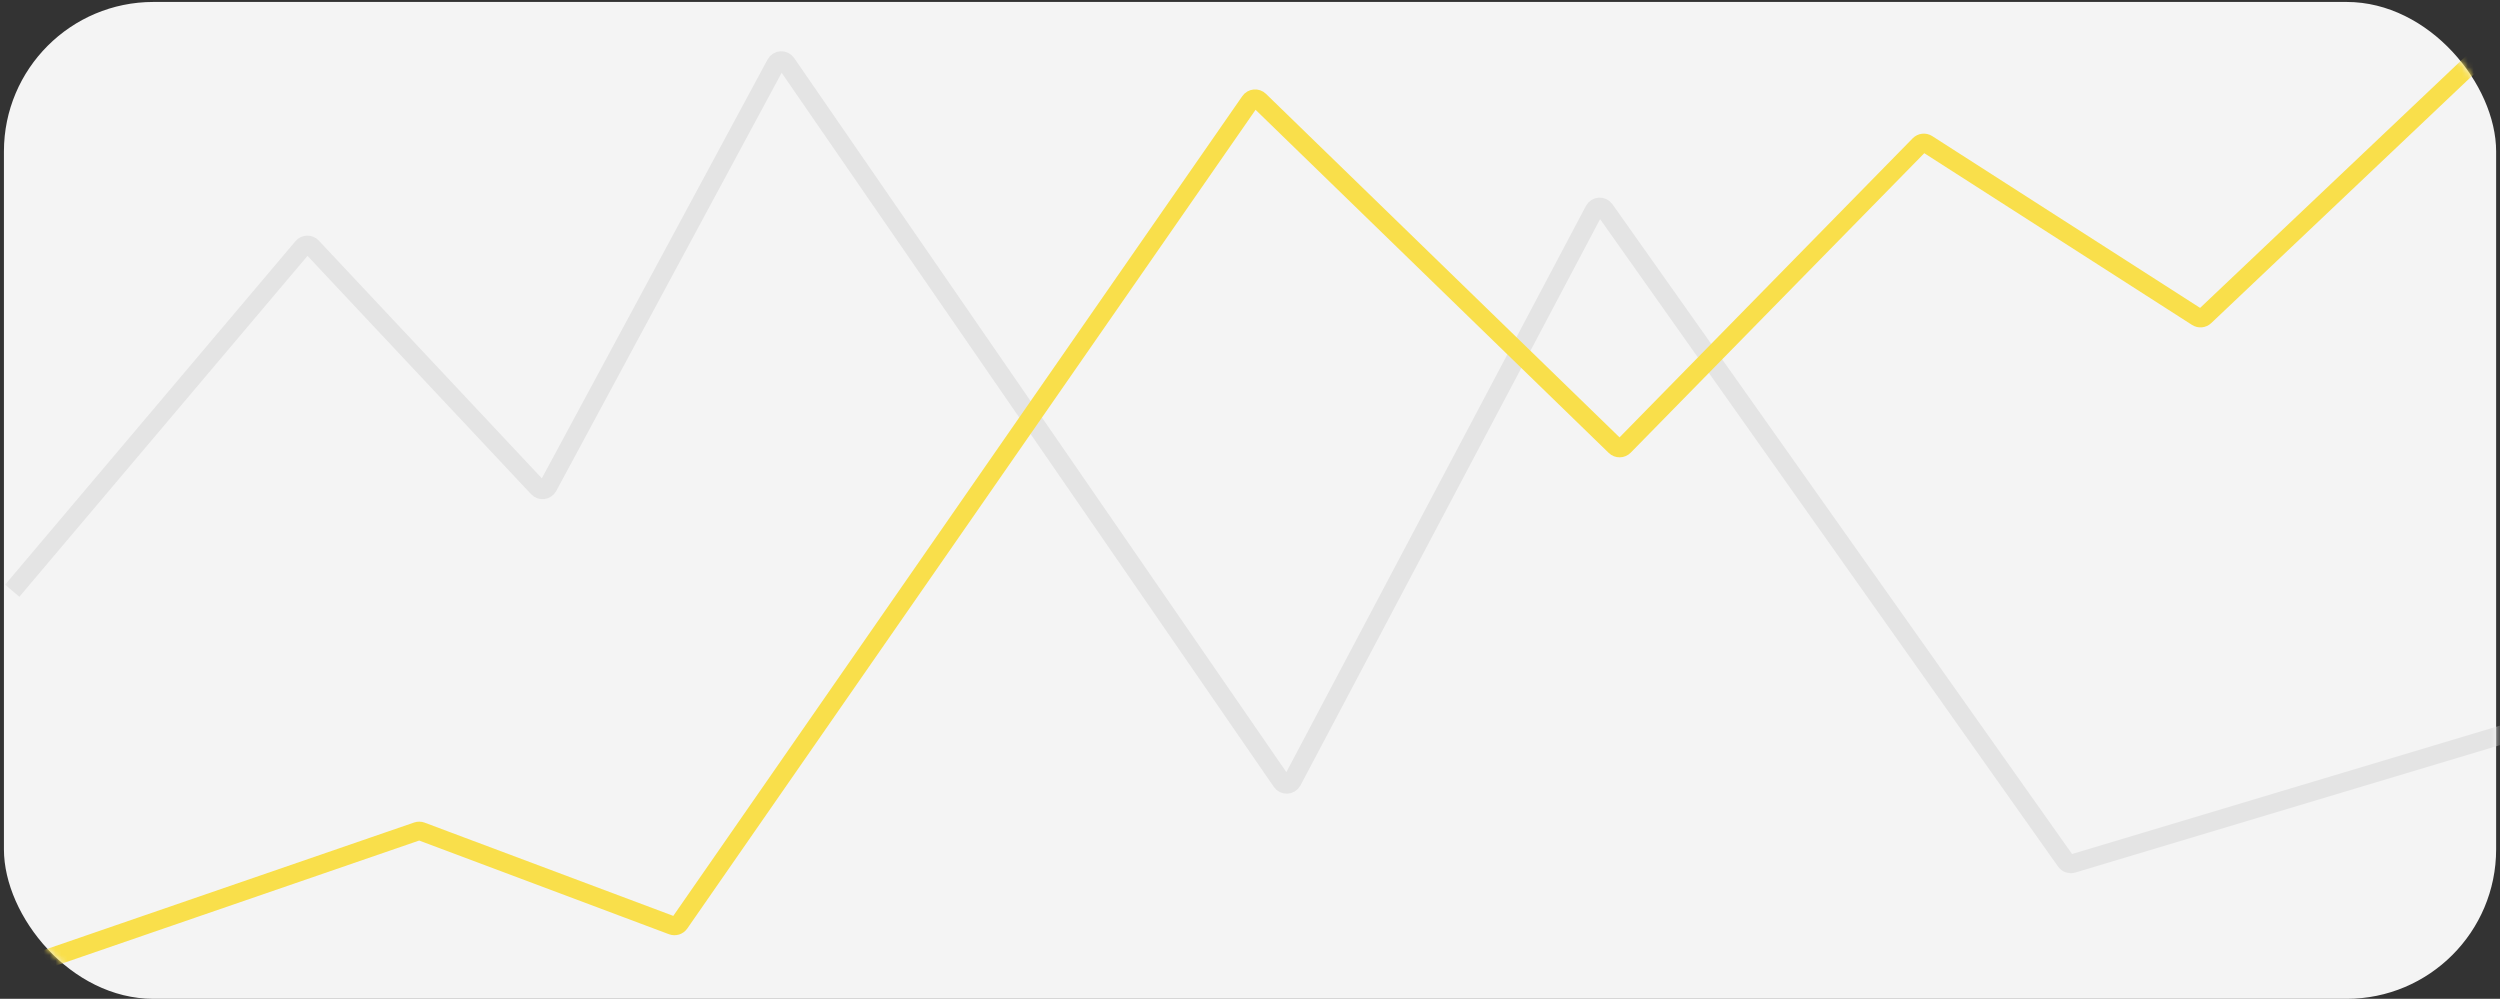
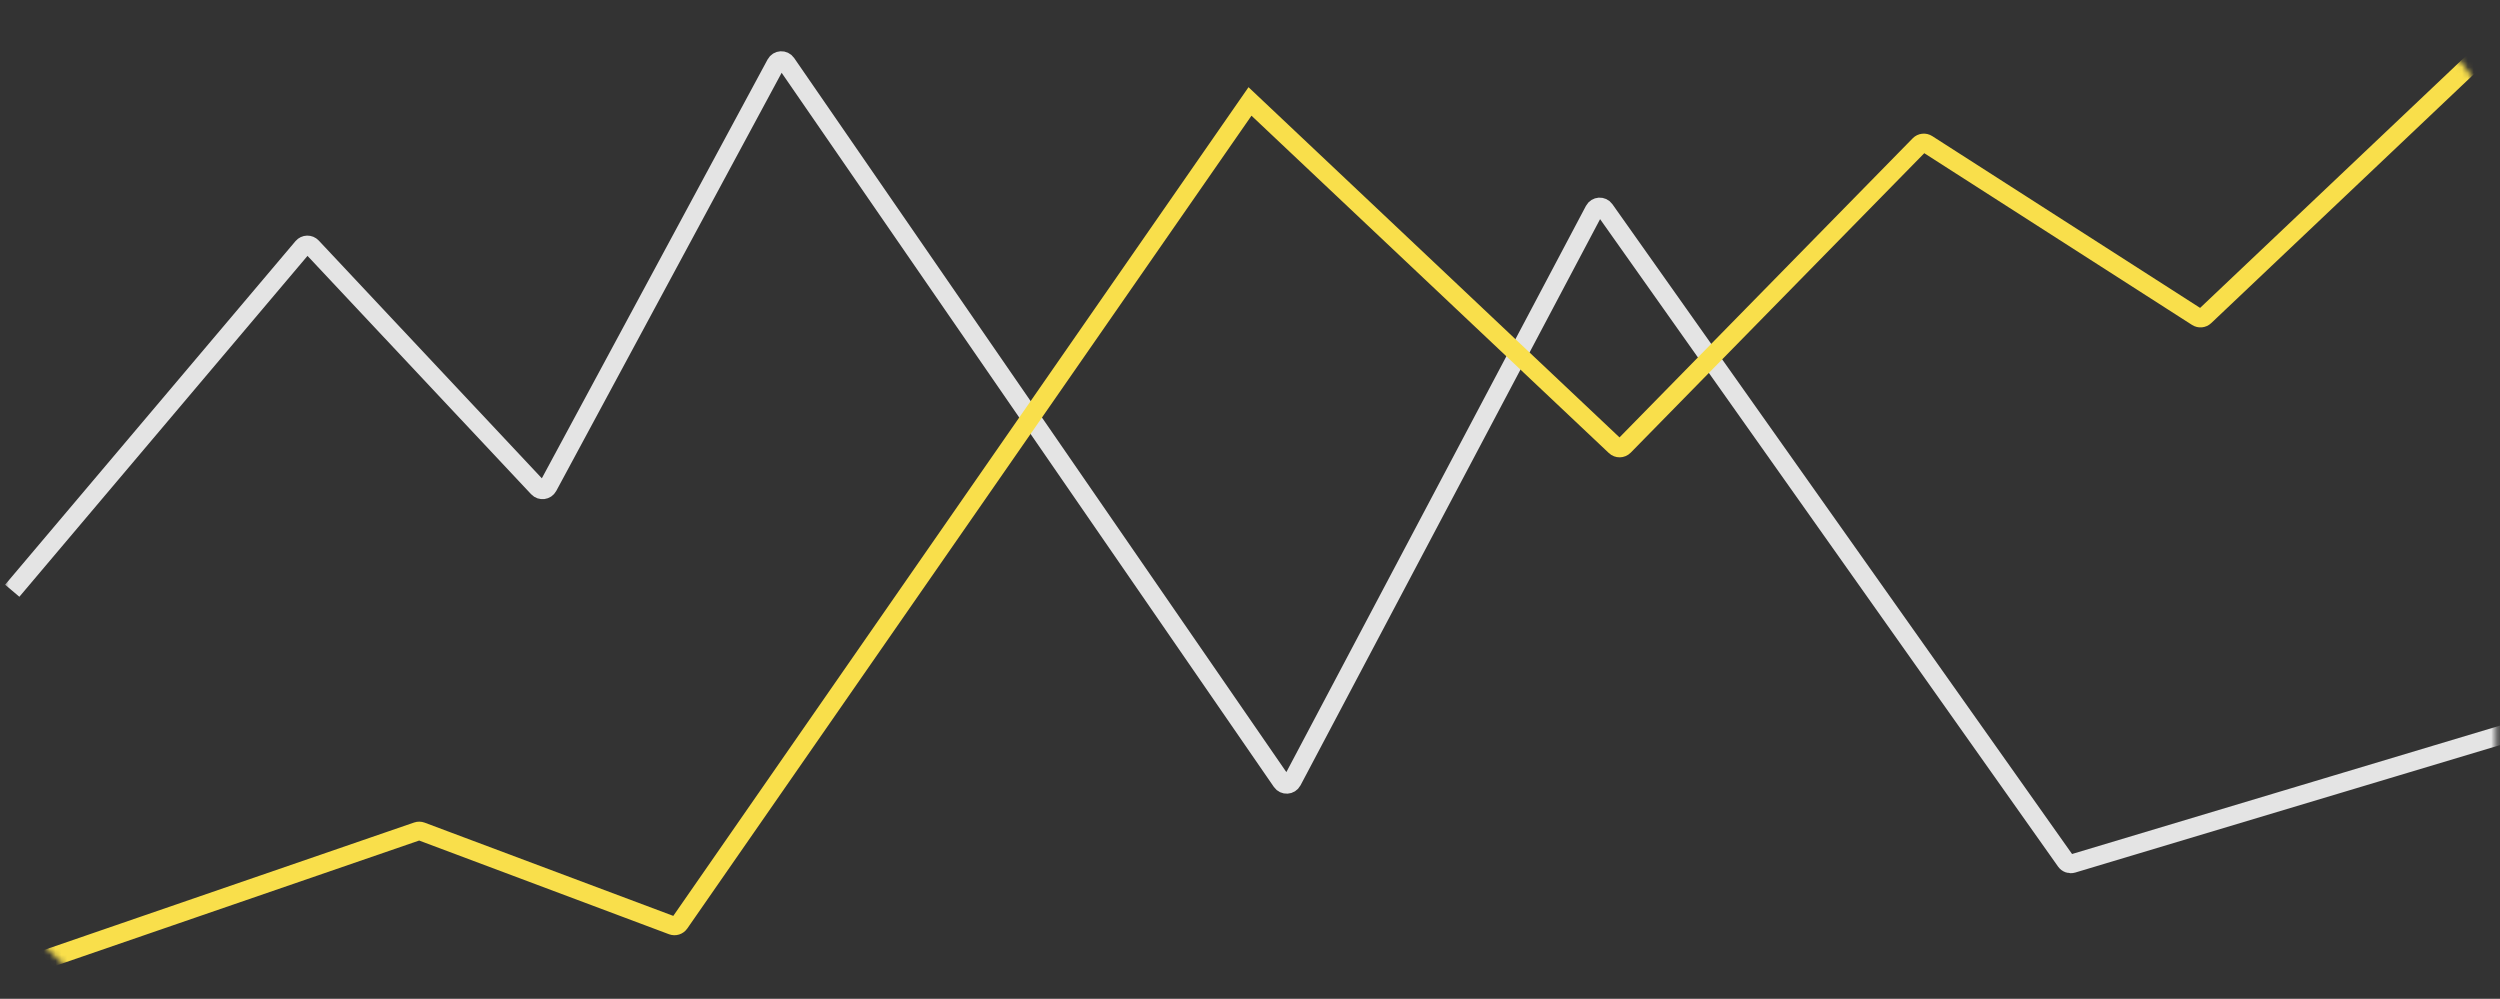
<svg xmlns="http://www.w3.org/2000/svg" width="428" height="171" viewBox="0 0 428 171" fill="none">
  <rect x="0" y="0" width="428" height="171" fill="#333333" stroke="none" />
-   <rect x="0.672" y="0.334" width="426.667" height="170.667" rx="25.6" fill="#F4F4F4" />
  <mask id="mask0_7396_15340" style="mask-type:alpha" maskUnits="userSpaceOnUse" x="0" y="0" width="428" height="171">
    <rect x="0.672" y="0.334" width="426.667" height="170.667" rx="25.6" fill="#F4F4F4" />
  </mask>
  <g mask="url(#mask0_7396_15340)">
    <path d="M2.094 101.134L51.81 42.315C52.221 41.828 52.966 41.809 53.402 42.274L92.102 83.52C92.601 84.051 93.473 83.938 93.819 83.296L132.822 10.936C133.2 10.234 134.187 10.18 134.639 10.836L219.406 133.819C219.861 134.478 220.853 134.42 221.228 133.712L272.927 36.001C273.299 35.298 274.281 35.235 274.74 35.884L353.651 147.441C353.916 147.815 354.389 147.978 354.828 147.847L464.316 115" stroke="#E4E4E4" stroke-width="3.2" />
-     <path d="M2.094 166.202L71.42 142.326C71.654 142.246 71.91 142.249 72.142 142.336L115.094 158.443C115.551 158.615 116.067 158.454 116.345 158.053L213.999 17.368C214.374 16.827 215.146 16.753 215.618 17.212L276.532 76.395C276.953 76.804 277.626 76.796 278.037 76.376L328.598 24.797C328.951 24.436 329.51 24.373 329.935 24.646L376.146 54.284C376.559 54.549 377.1 54.498 377.456 54.16L455.072 -19.398" stroke="#F9DF4B" stroke-width="3.2" />
+     <path d="M2.094 166.202L71.42 142.326C71.654 142.246 71.91 142.249 72.142 142.336L115.094 158.443C115.551 158.615 116.067 158.454 116.345 158.053L213.999 17.368L276.532 76.395C276.953 76.804 277.626 76.796 278.037 76.376L328.598 24.797C328.951 24.436 329.51 24.373 329.935 24.646L376.146 54.284C376.559 54.549 377.1 54.498 377.456 54.16L455.072 -19.398" stroke="#F9DF4B" stroke-width="3.2" />
  </g>
</svg>